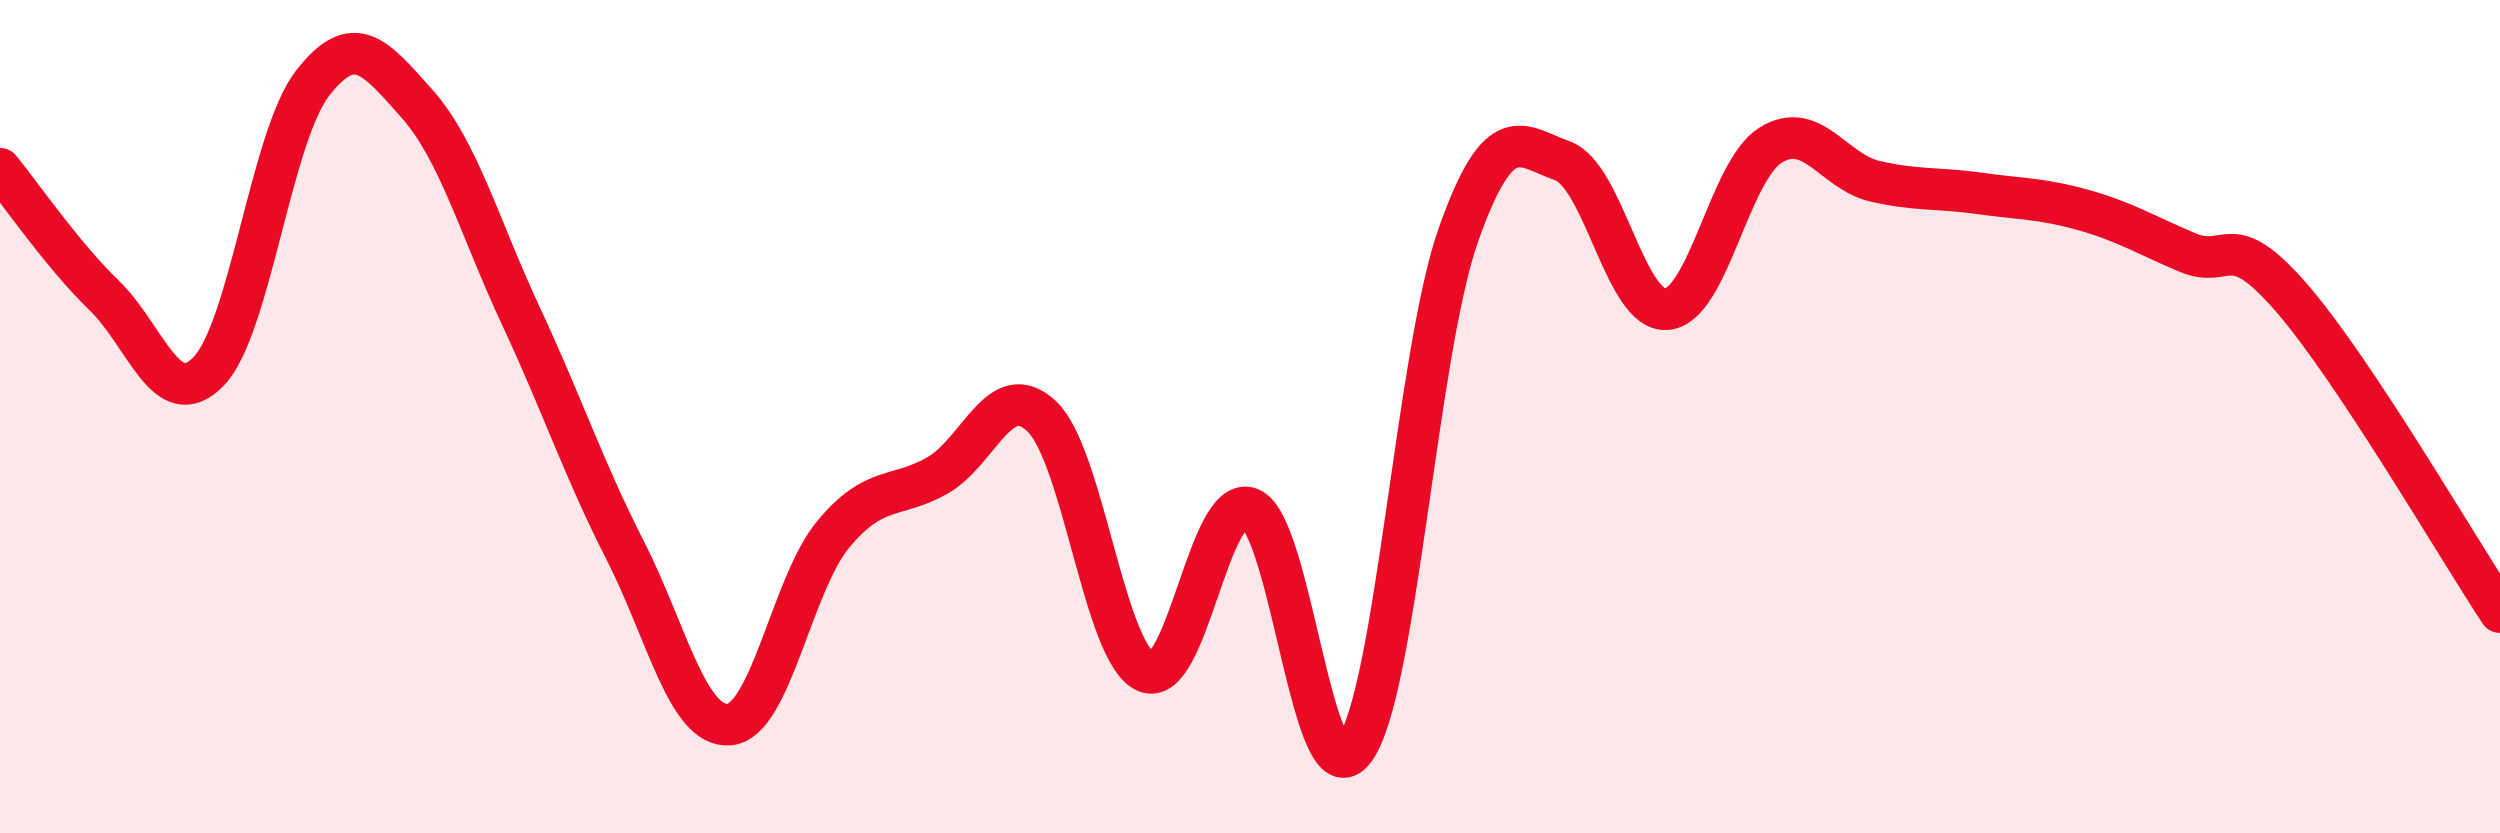
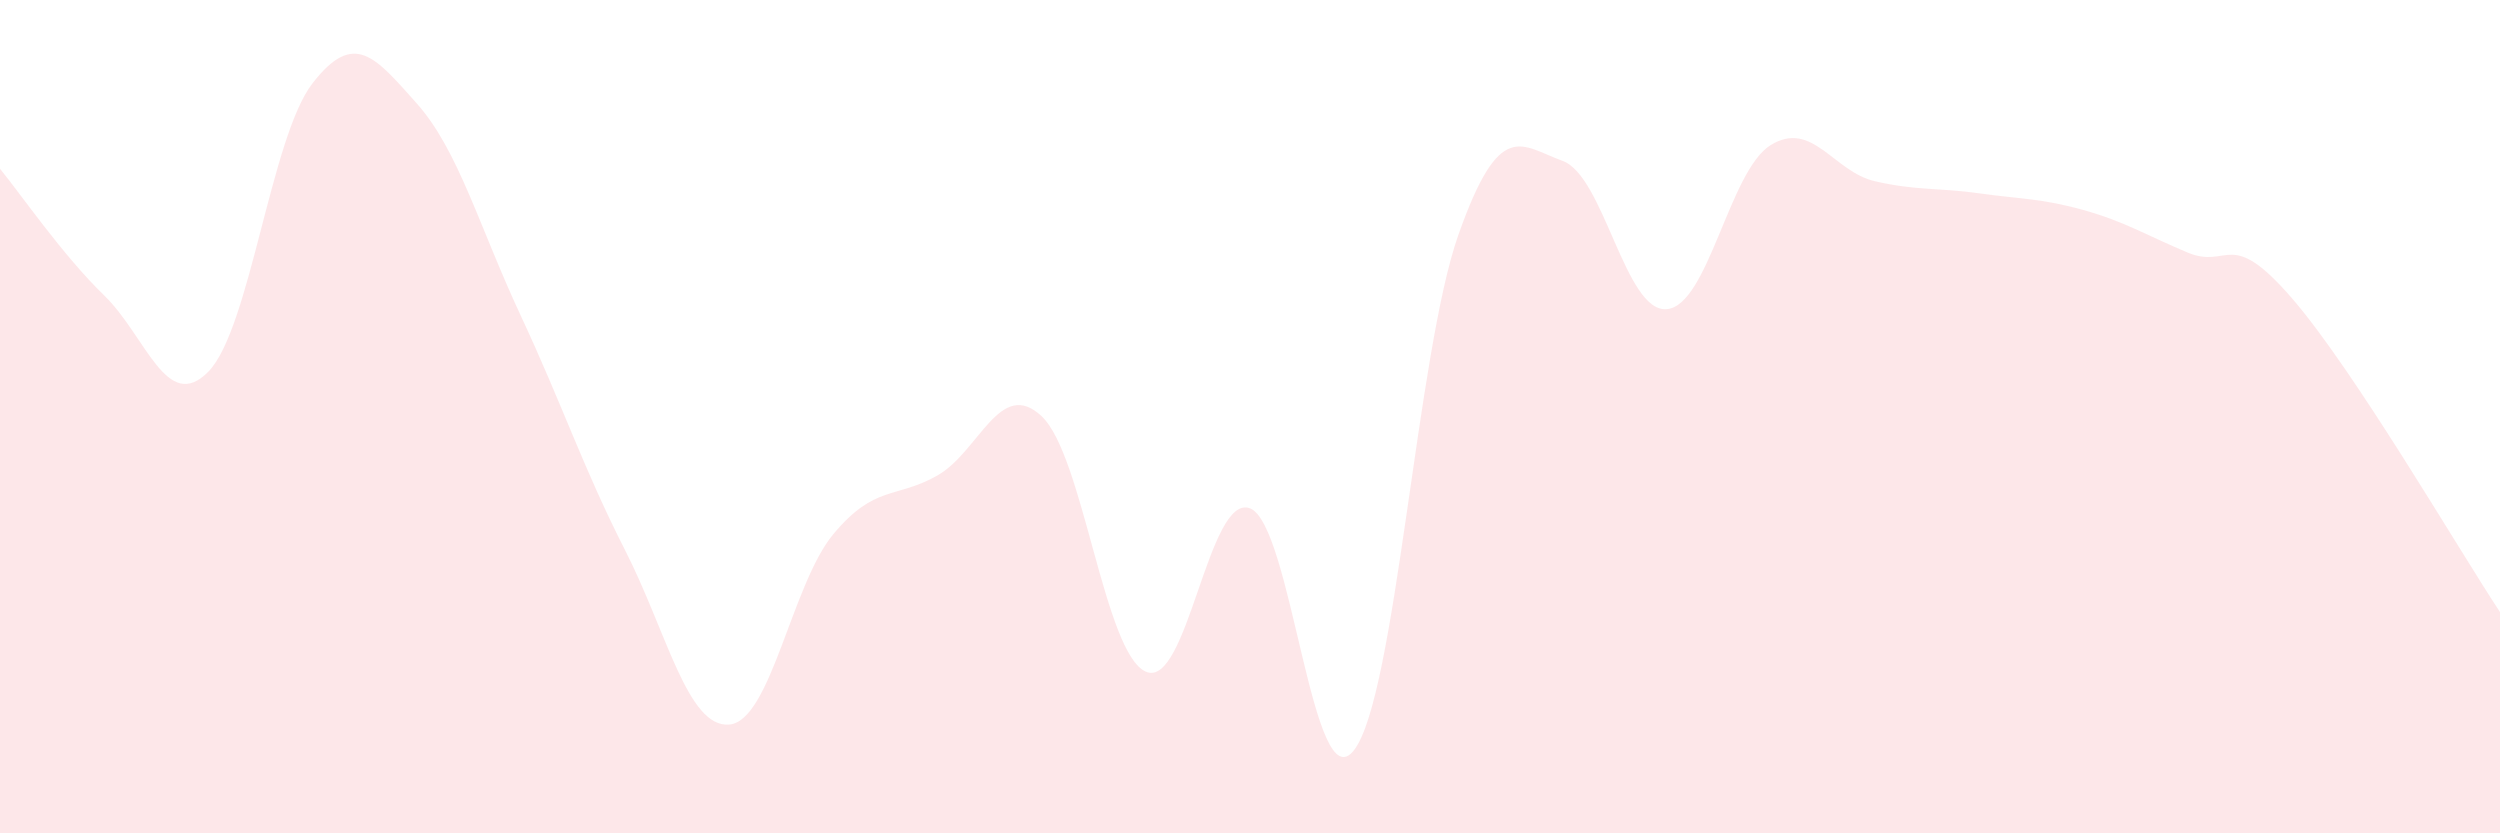
<svg xmlns="http://www.w3.org/2000/svg" width="60" height="20" viewBox="0 0 60 20">
  <path d="M 0,4.05 C 0.5,4.66 1.5,6.12 2.5,7.09 C 3.5,8.06 4,9.94 5,8.92 C 6,7.9 6.5,3.29 7.5,2 C 8.5,0.71 9,1.36 10,2.48 C 11,3.6 11.5,5.44 12.5,7.58 C 13.5,9.72 14,11.24 15,13.2 C 16,15.16 16.5,17.47 17.5,17.39 C 18.5,17.31 19,14.02 20,12.82 C 21,11.62 21.5,11.98 22.5,11.41 C 23.5,10.84 24,9.05 25,9.99 C 26,10.93 26.5,15.68 27.5,16.12 C 28.5,16.56 29,11.82 30,12.2 C 31,12.58 31.5,19.31 32.5,18 C 33.5,16.69 34,8.47 35,5.64 C 36,2.81 36.5,3.5 37.5,3.86 C 38.5,4.22 39,7.5 40,7.42 C 41,7.34 41.5,4.09 42.5,3.48 C 43.5,2.87 44,4.12 45,4.35 C 46,4.58 46.5,4.5 47.5,4.64 C 48.5,4.78 49,4.76 50,5.04 C 51,5.32 51.5,5.64 52.5,6.06 C 53.5,6.48 53.5,5.42 55,7.15 C 56.5,8.88 59,13.18 60,14.69L60 20L0 20Z" fill="#EB0A25" opacity="0.1" stroke-linecap="round" stroke-linejoin="round" />
-   <path d="M 0,4.05 C 0.5,4.66 1.5,6.12 2.5,7.09 C 3.5,8.06 4,9.94 5,8.92 C 6,7.9 6.5,3.29 7.5,2 C 8.5,0.71 9,1.36 10,2.48 C 11,3.6 11.5,5.44 12.5,7.58 C 13.5,9.72 14,11.24 15,13.2 C 16,15.16 16.5,17.47 17.5,17.39 C 18.5,17.31 19,14.02 20,12.82 C 21,11.62 21.5,11.98 22.5,11.41 C 23.5,10.84 24,9.05 25,9.99 C 26,10.93 26.5,15.68 27.5,16.12 C 28.5,16.56 29,11.82 30,12.2 C 31,12.58 31.5,19.31 32.5,18 C 33.5,16.69 34,8.47 35,5.64 C 36,2.81 36.5,3.5 37.5,3.86 C 38.5,4.22 39,7.5 40,7.42 C 41,7.34 41.5,4.09 42.5,3.48 C 43.5,2.87 44,4.12 45,4.35 C 46,4.58 46.5,4.5 47.5,4.64 C 48.5,4.78 49,4.76 50,5.04 C 51,5.32 51.5,5.64 52.5,6.06 C 53.5,6.48 53.5,5.42 55,7.15 C 56.5,8.88 59,13.18 60,14.69" stroke="#EB0A25" stroke-width="1" fill="none" stroke-linecap="round" stroke-linejoin="round" />
</svg>